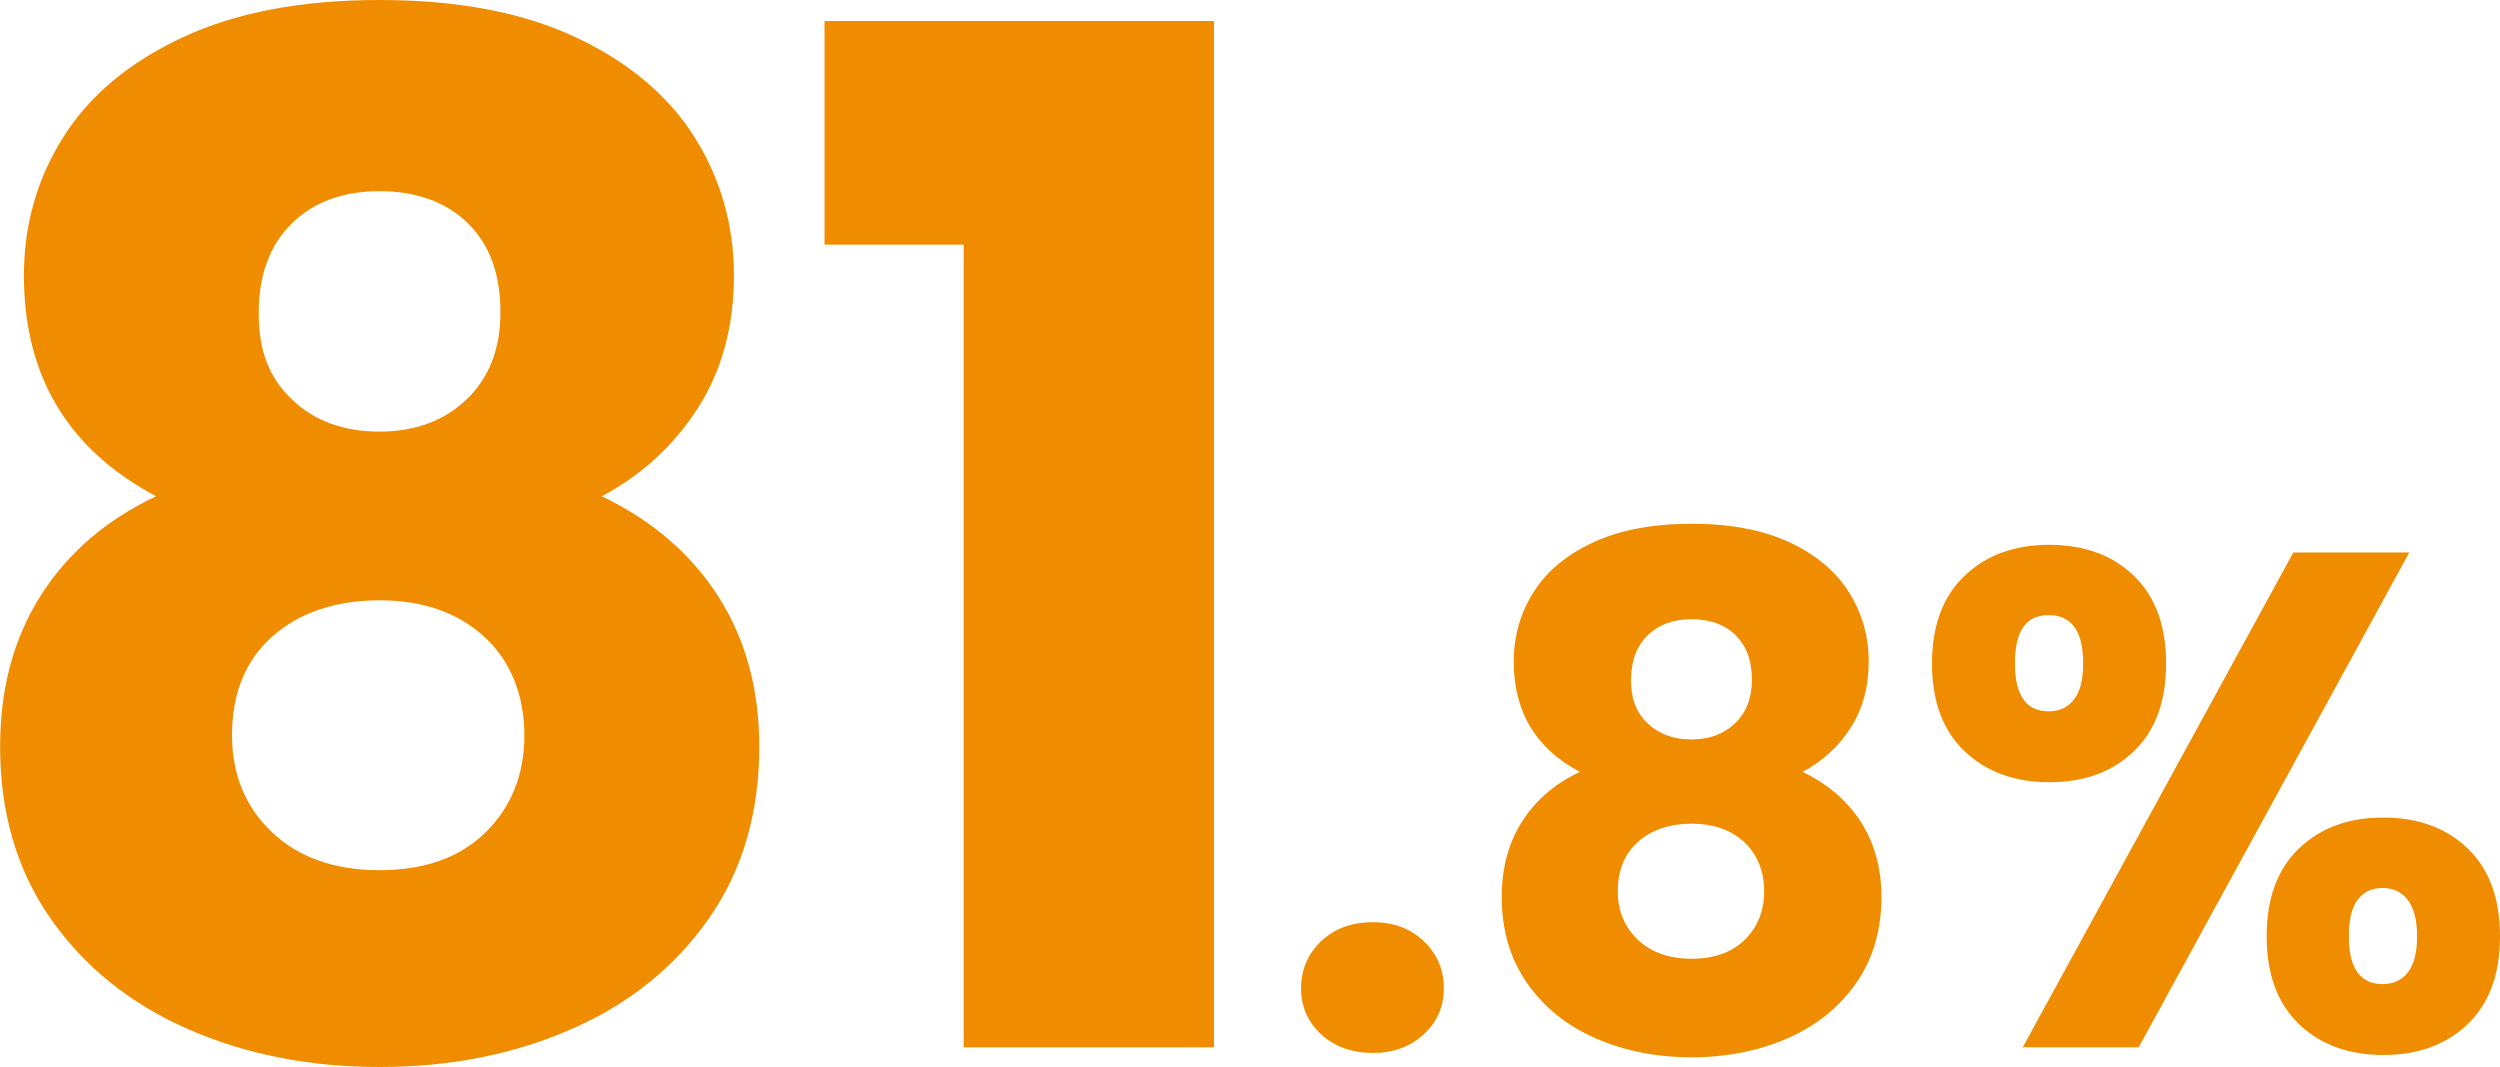
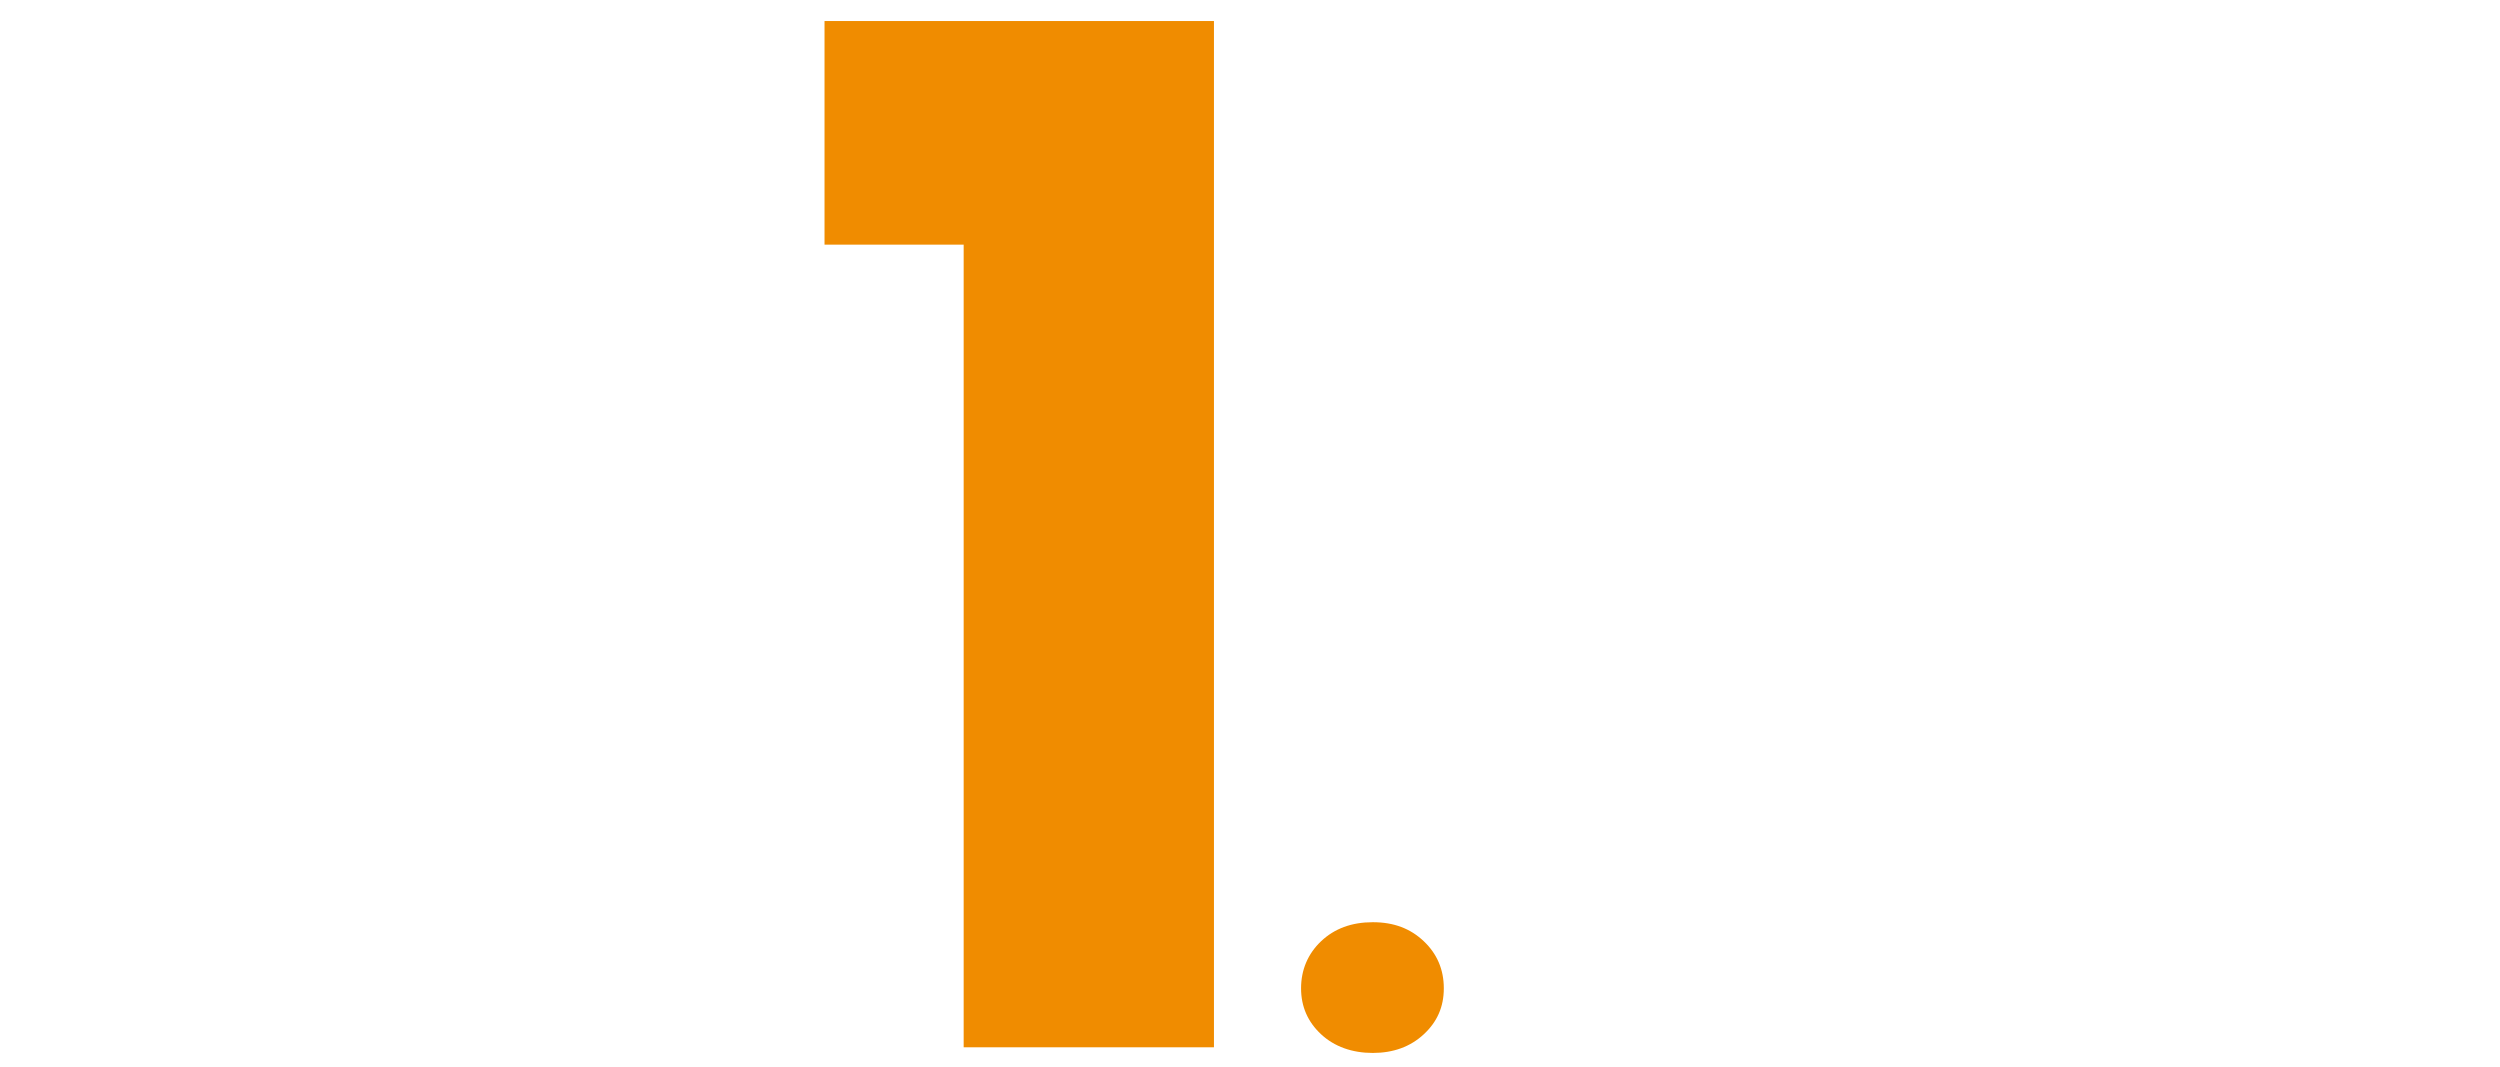
<svg xmlns="http://www.w3.org/2000/svg" id="_レイヤー_2" data-name="レイヤー 2" width="208.06" height="88.8" viewBox="0 0 208.06 88.8">
  <defs>
    <style>
      .cls-1 {
        fill: #f08c00;
        stroke-width: 0px;
      }
    </style>
  </defs>
  <g id="_内容" data-name="内容">
    <g>
-       <path class="cls-1" d="M1.99,22.93c0-4.21,1.09-8.05,3.28-11.52,2.18-3.47,5.5-6.24,9.95-8.31C19.66,1.03,25.11,0,31.59,0s11.91,1.03,16.32,3.1c4.41,2.07,7.7,4.84,9.89,8.31,2.18,3.47,3.28,7.31,3.28,11.52s-.99,7.88-2.98,11c-1.99,3.12-4.66,5.58-8.01,7.37,4.21,2.03,7.45,4.82,9.71,8.37,2.26,3.55,3.39,7.7,3.39,12.46,0,5.54-1.4,10.32-4.21,14.33-2.81,4.02-6.61,7.08-11.41,9.18-4.8,2.11-10.12,3.16-15.97,3.16s-11.17-1.05-15.97-3.16-8.6-5.17-11.41-9.18c-2.81-4.02-4.21-8.79-4.21-14.33,0-4.84,1.13-9.03,3.39-12.58,2.26-3.55,5.46-6.3,9.59-8.25C5.65,37.4,1.99,31.28,1.99,22.93ZM22.7,52.94c-2.26,1.99-3.39,4.74-3.39,8.25,0,3.28,1.11,5.97,3.33,8.07,2.22,2.11,5.21,3.16,8.95,3.16s6.69-1.05,8.83-3.16c2.14-2.11,3.22-4.8,3.22-8.07s-1.11-6.16-3.33-8.19c-2.22-2.03-5.13-3.04-8.72-3.04s-6.63.99-8.89,2.98ZM38.9,18.54c-1.83-1.75-4.27-2.63-7.31-2.63s-5.48.9-7.31,2.69c-1.83,1.8-2.75,4.29-2.75,7.49s.94,5.44,2.81,7.2,4.29,2.63,7.25,2.63,5.38-.9,7.25-2.69c1.87-1.79,2.81-4.21,2.81-7.25,0-3.2-.92-5.67-2.75-7.43Z" />
      <path class="cls-1" d="M68.62,20.36V1.75h32.41v85.41h-20.83V20.36h-11.58Z" />
      <path class="cls-1" d="M109.95,86.08c-1.11-1.03-1.67-2.31-1.67-3.83s.56-2.87,1.67-3.92c1.11-1.05,2.54-1.58,4.3-1.58s3.13.53,4.24,1.58c1.11,1.05,1.67,2.36,1.67,3.92s-.56,2.8-1.67,3.83c-1.11,1.03-2.53,1.55-4.24,1.55s-3.19-.52-4.3-1.55Z" />
-       <path class="cls-1" d="M125.98,55.05c0-2.11.55-4.03,1.64-5.76,1.09-1.73,2.75-3.12,4.97-4.15,2.22-1.03,4.95-1.55,8.19-1.55s5.96.52,8.16,1.55c2.2,1.03,3.85,2.42,4.94,4.15,1.09,1.74,1.64,3.66,1.64,5.76s-.5,3.94-1.49,5.5c-.99,1.56-2.33,2.79-4.01,3.69,2.11,1.01,3.72,2.41,4.86,4.18,1.13,1.77,1.7,3.85,1.7,6.23,0,2.77-.7,5.16-2.11,7.17-1.4,2.01-3.3,3.54-5.7,4.59-2.4,1.05-5.06,1.58-7.99,1.58s-5.59-.53-7.99-1.58c-2.4-1.05-4.3-2.58-5.7-4.59-1.4-2.01-2.11-4.4-2.11-7.17,0-2.42.56-4.51,1.7-6.29,1.13-1.77,2.73-3.15,4.8-4.12-3.67-1.95-5.5-5.01-5.5-9.18ZM136.34,70.05c-1.13.99-1.7,2.37-1.7,4.12,0,1.64.56,2.98,1.67,4.04,1.11,1.05,2.6,1.58,4.48,1.58s3.34-.53,4.42-1.58c1.07-1.05,1.61-2.4,1.61-4.04s-.56-3.08-1.67-4.1c-1.11-1.01-2.57-1.52-4.36-1.52s-3.32.5-4.45,1.49ZM144.44,52.85c-.92-.88-2.14-1.32-3.66-1.32s-2.74.45-3.66,1.35c-.92.9-1.38,2.15-1.38,3.74s.47,2.72,1.4,3.6c.94.88,2.14,1.32,3.63,1.32s2.69-.45,3.63-1.35c.94-.9,1.4-2.11,1.4-3.63,0-1.6-.46-2.84-1.38-3.71Z" />
-       <path class="cls-1" d="M163.51,47.91c1.81-1.72,4.16-2.57,7.05-2.57s5.23.86,7.02,2.57c1.79,1.72,2.69,4.15,2.69,7.31s-.9,5.6-2.69,7.31c-1.79,1.72-4.13,2.57-7.02,2.57s-5.24-.86-7.05-2.57c-1.81-1.72-2.72-4.15-2.72-7.31s.91-5.6,2.72-7.31ZM167.69,55.22c0,2.65.94,3.98,2.81,3.98.9,0,1.6-.33,2.11-.99.51-.66.76-1.66.76-2.98,0-2.69-.96-4.04-2.87-4.04s-2.81,1.35-2.81,4.04ZM200.51,45.98l-22.52,41.18h-9.65l22.52-41.18h9.65ZM191.33,70.61c1.79-1.72,4.13-2.57,7.02-2.57s5.23.86,7.02,2.57c1.79,1.72,2.69,4.15,2.69,7.31s-.9,5.6-2.69,7.31c-1.79,1.72-4.13,2.57-7.02,2.57s-5.23-.86-7.02-2.57c-1.79-1.72-2.69-4.15-2.69-7.31s.9-5.6,2.69-7.31ZM196.21,74.88c-.49.66-.73,1.68-.73,3.04,0,2.65.94,3.98,2.81,3.98.9,0,1.6-.33,2.11-.99.51-.66.76-1.66.76-2.98s-.25-2.33-.76-3.01c-.51-.68-1.21-1.02-2.11-1.02s-1.59.33-2.08.99Z" />
    </g>
  </g>
</svg>